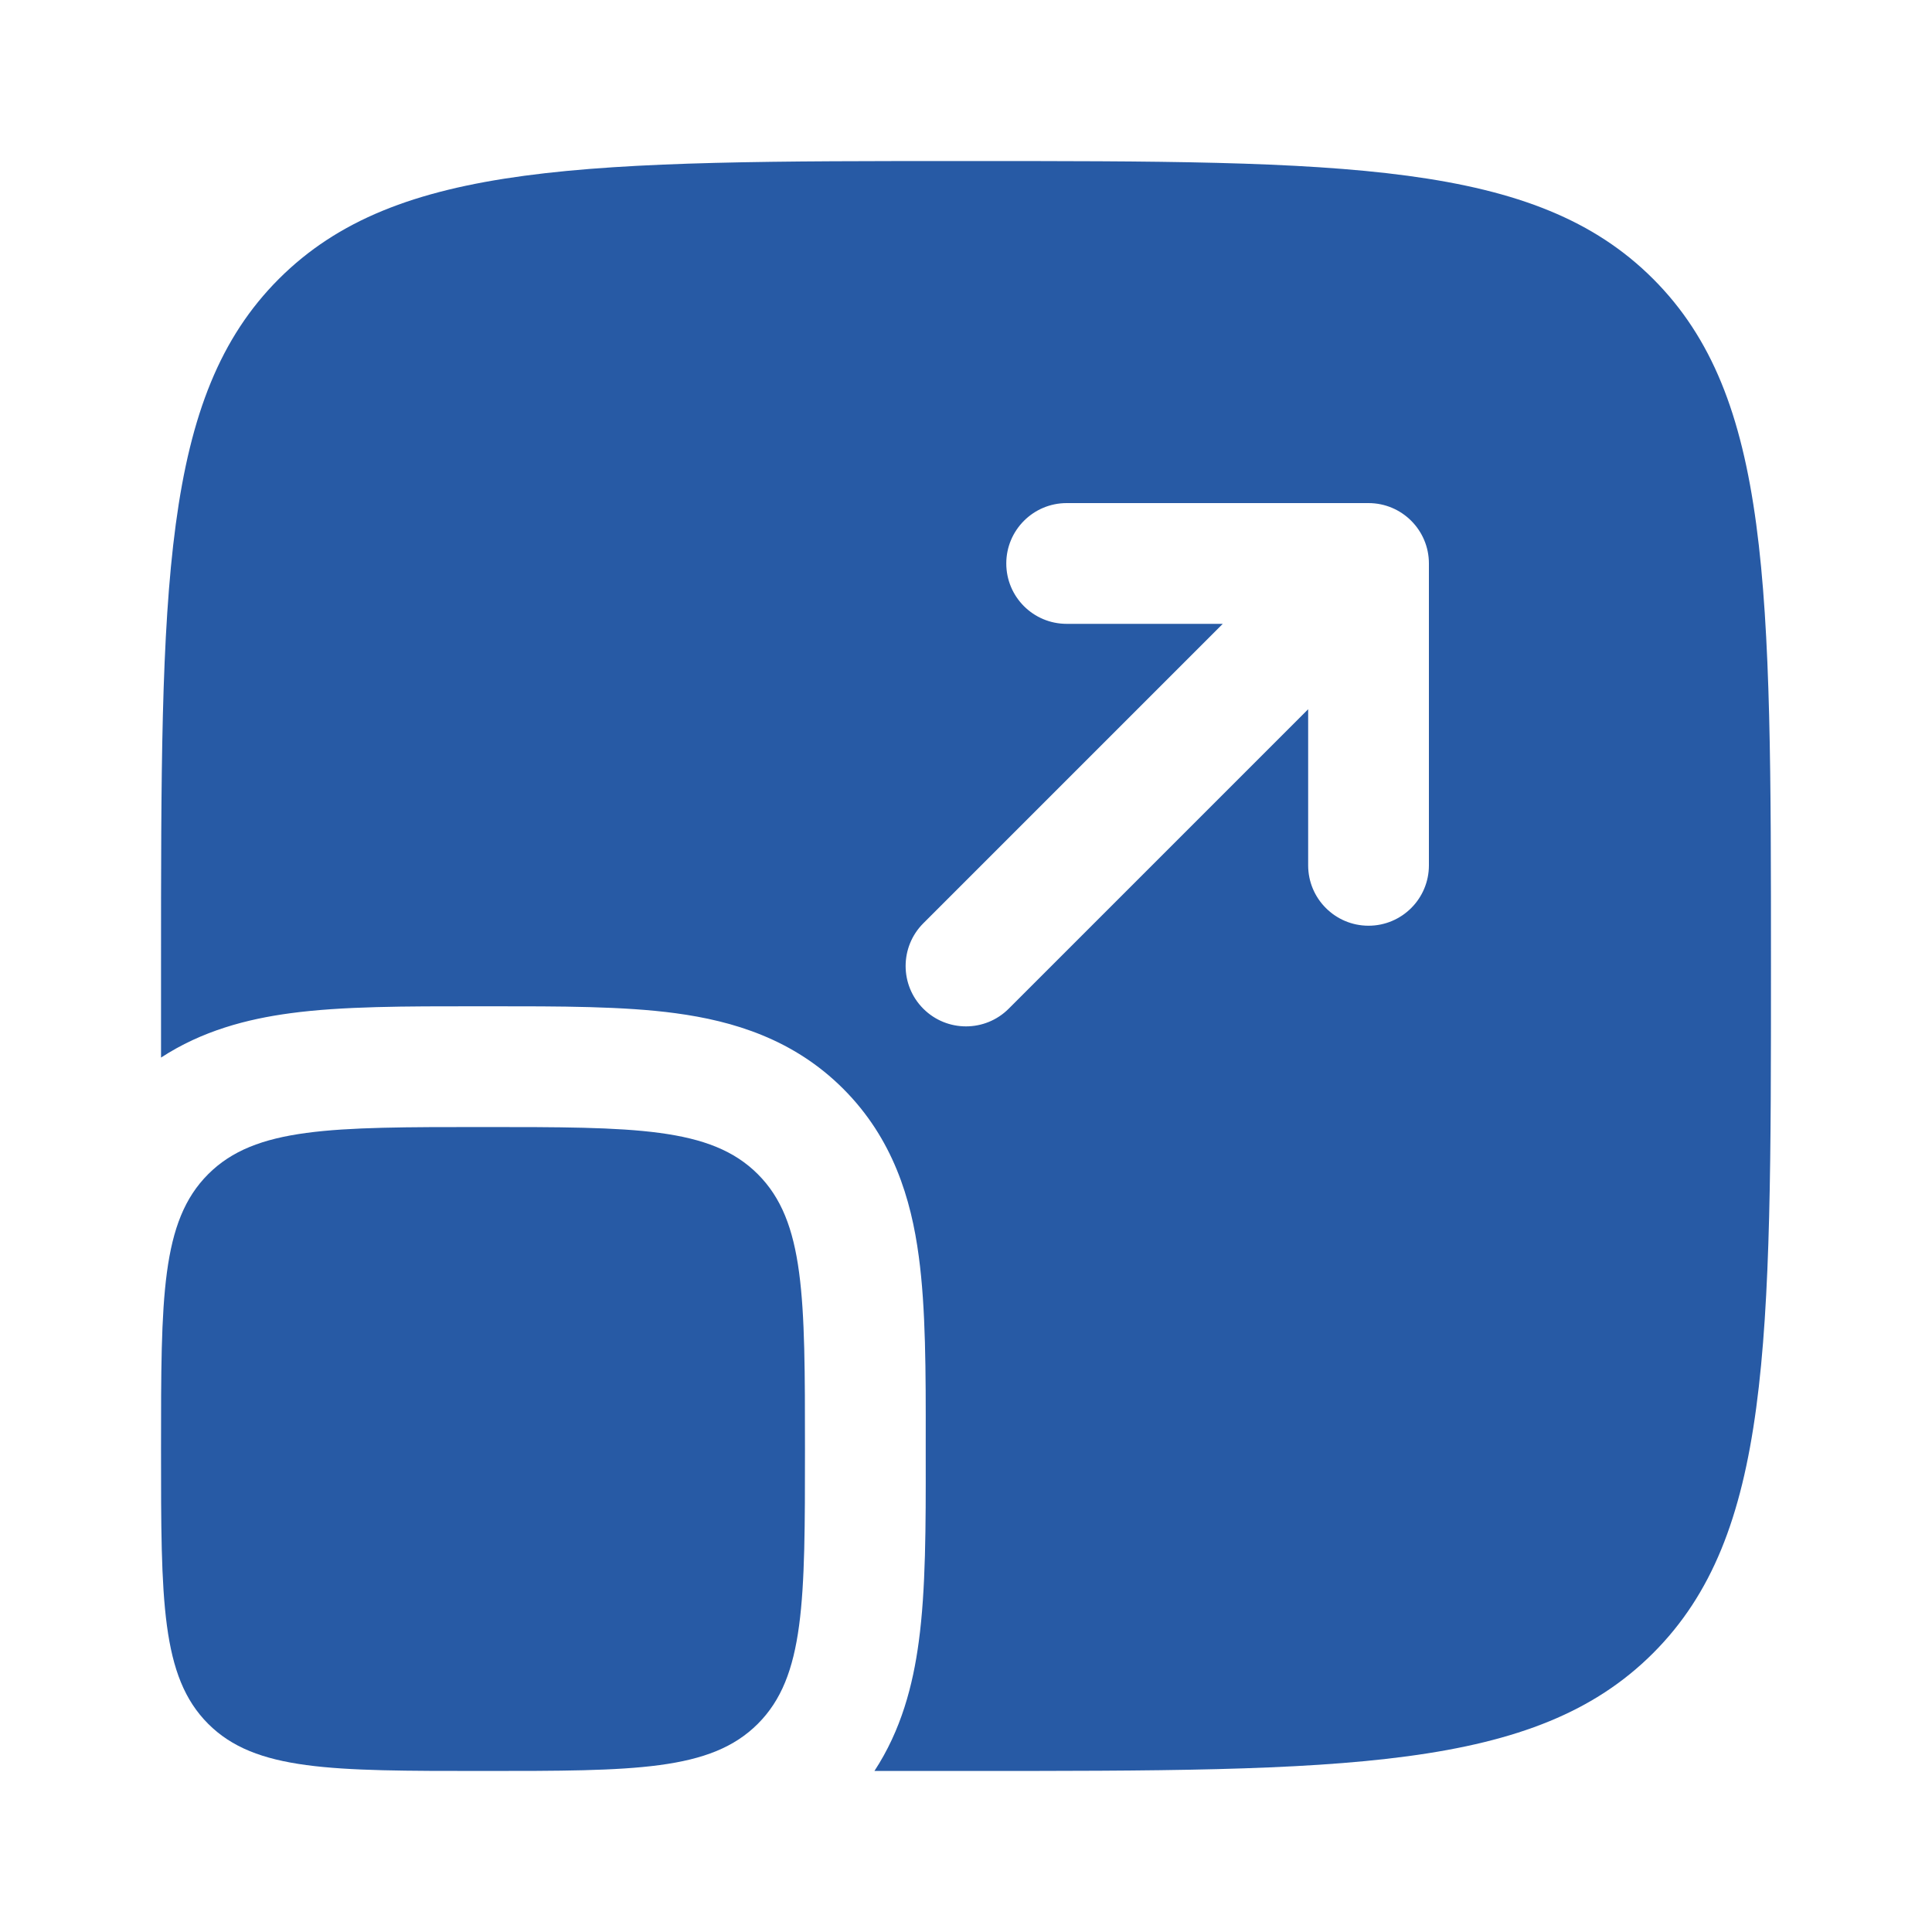
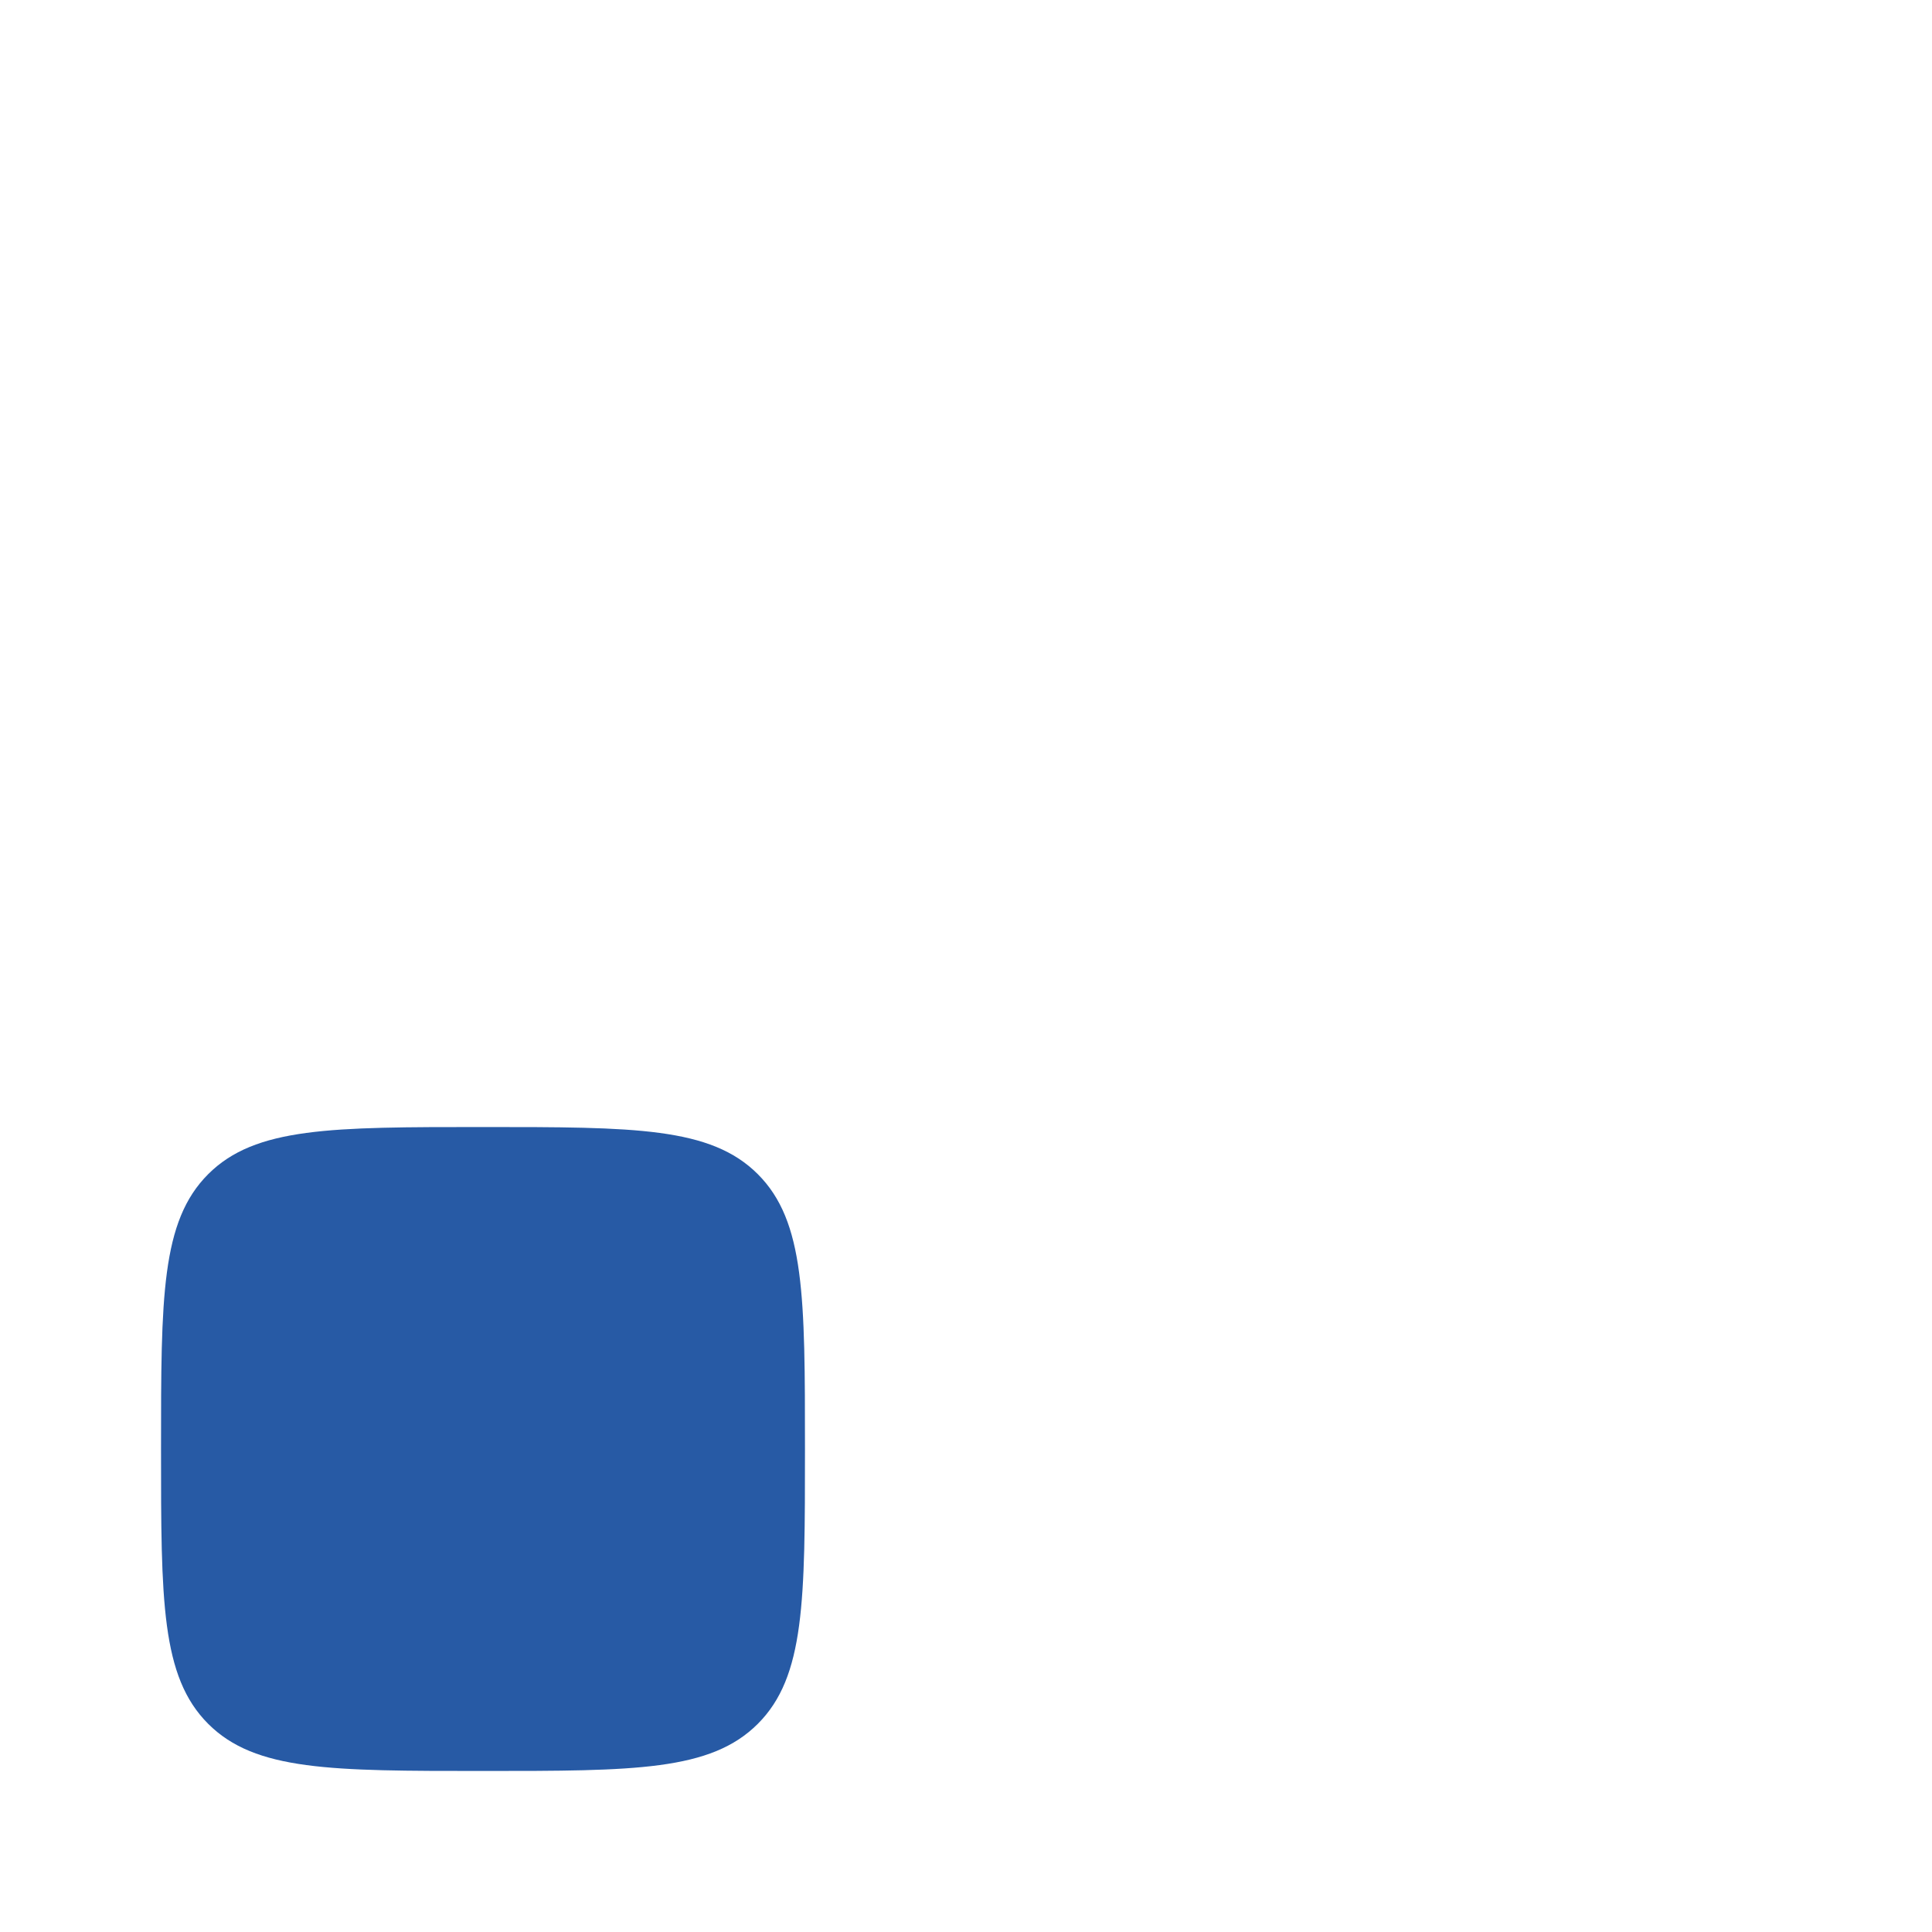
<svg xmlns="http://www.w3.org/2000/svg" width="20" height="20" viewBox="0 0 20 20" fill="none">
  <path d="M1.667 15C1.667 13.429 1.667 12.643 2.155 12.155C2.643 11.667 3.429 11.667 5 11.667C6.571 11.667 7.357 11.667 7.845 12.155C8.333 12.643 8.333 13.429 8.333 15C8.333 16.571 8.333 17.357 7.845 17.845C7.357 18.333 6.571 18.333 5 18.333C3.429 18.333 2.643 18.333 2.155 17.845C1.667 17.357 1.667 16.571 1.667 15Z" fill="#275AA5" />
-   <path fill-rule="evenodd" clip-rule="evenodd" d="M2.887 2.887C1.667 4.107 1.667 6.072 1.667 10C1.667 10.33 1.667 10.646 1.667 10.948C2.091 10.671 2.557 10.549 3.005 10.489C3.543 10.416 4.204 10.417 4.926 10.417H5.075C5.796 10.417 6.457 10.416 6.995 10.489C7.588 10.569 8.214 10.756 8.729 11.271C9.244 11.786 9.432 12.412 9.511 13.005C9.584 13.543 9.584 14.204 9.583 14.925V15.075C9.584 15.796 9.584 16.457 9.511 16.995C9.451 17.443 9.33 17.909 9.052 18.333C9.355 18.333 9.67 18.333 10 18.333C13.928 18.333 15.893 18.333 17.113 17.113C18.333 15.893 18.333 13.928 18.333 10C18.333 6.072 18.333 4.107 17.113 2.887C15.893 1.667 13.928 1.667 10 1.667C6.072 1.667 4.108 1.667 2.887 2.887ZM11.042 5.208C10.697 5.208 10.417 5.488 10.417 5.833C10.417 6.179 10.697 6.458 11.042 6.458H12.658L9.558 9.558C9.314 9.802 9.314 10.198 9.558 10.442C9.802 10.686 10.198 10.686 10.442 10.442L13.542 7.342V8.958C13.542 9.303 13.822 9.583 14.167 9.583C14.512 9.583 14.792 9.303 14.792 8.958V5.833C14.792 5.488 14.512 5.208 14.167 5.208H11.042Z" fill="#275AA5" />
</svg>